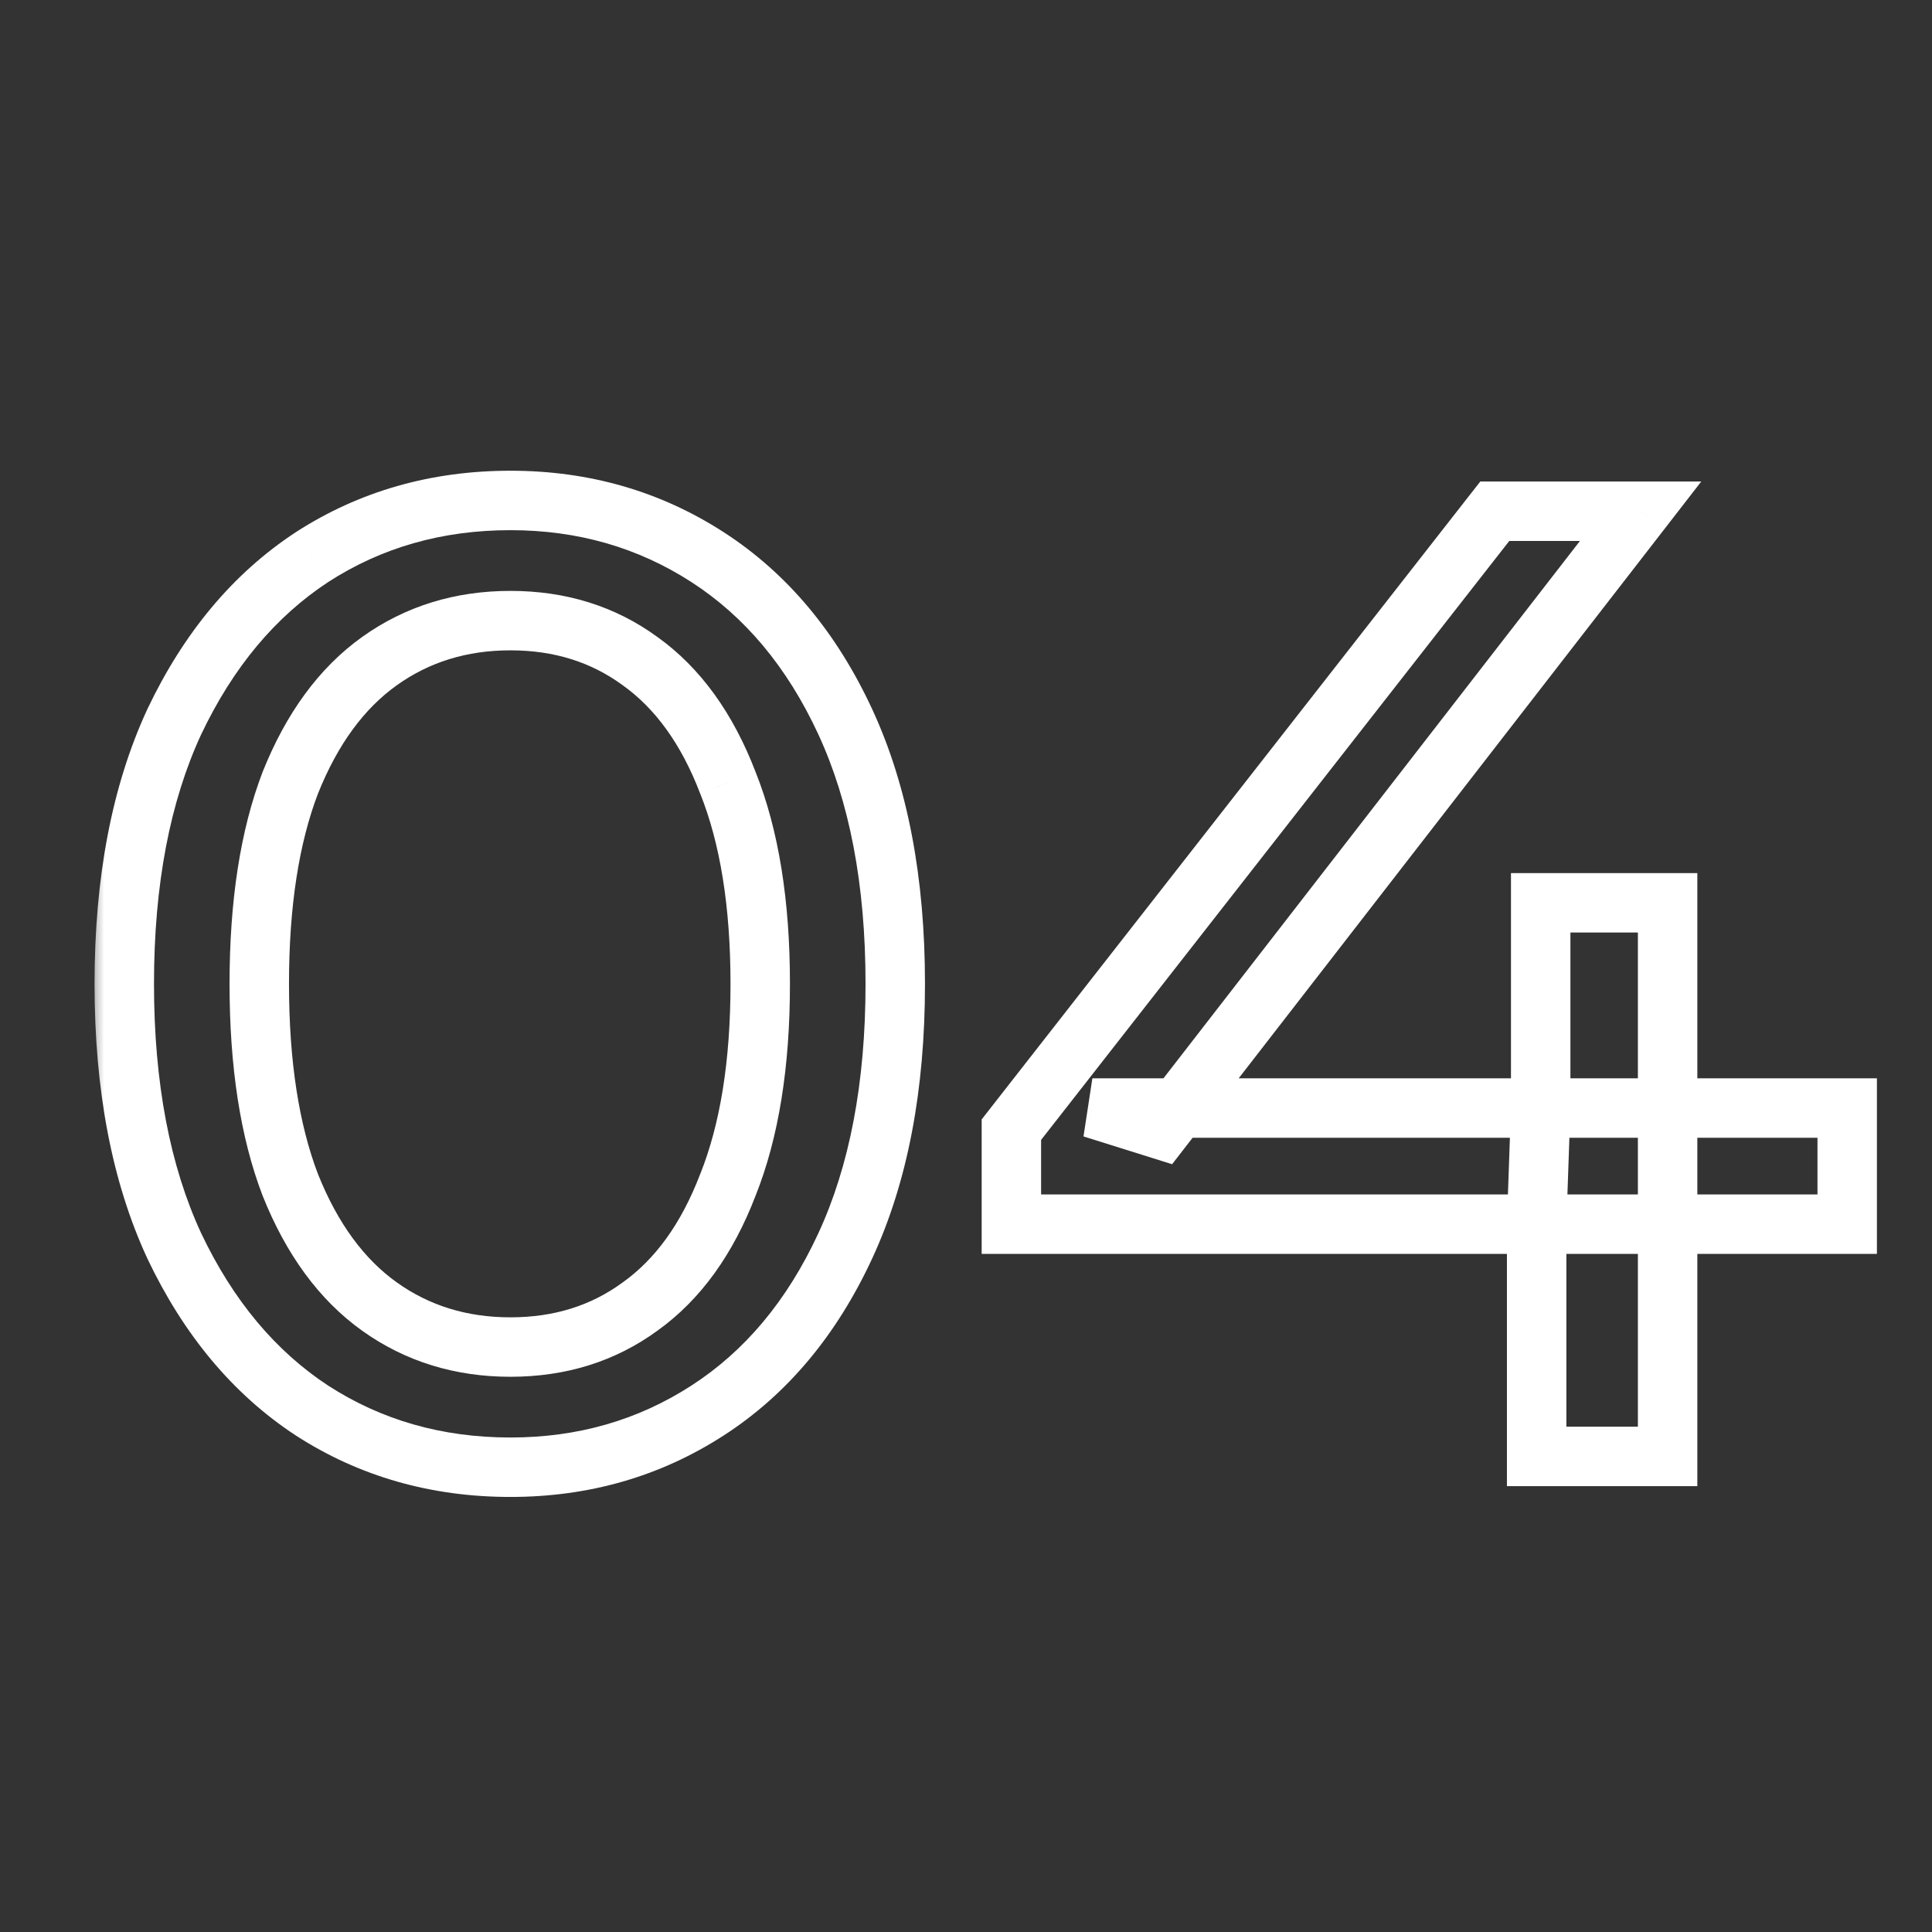
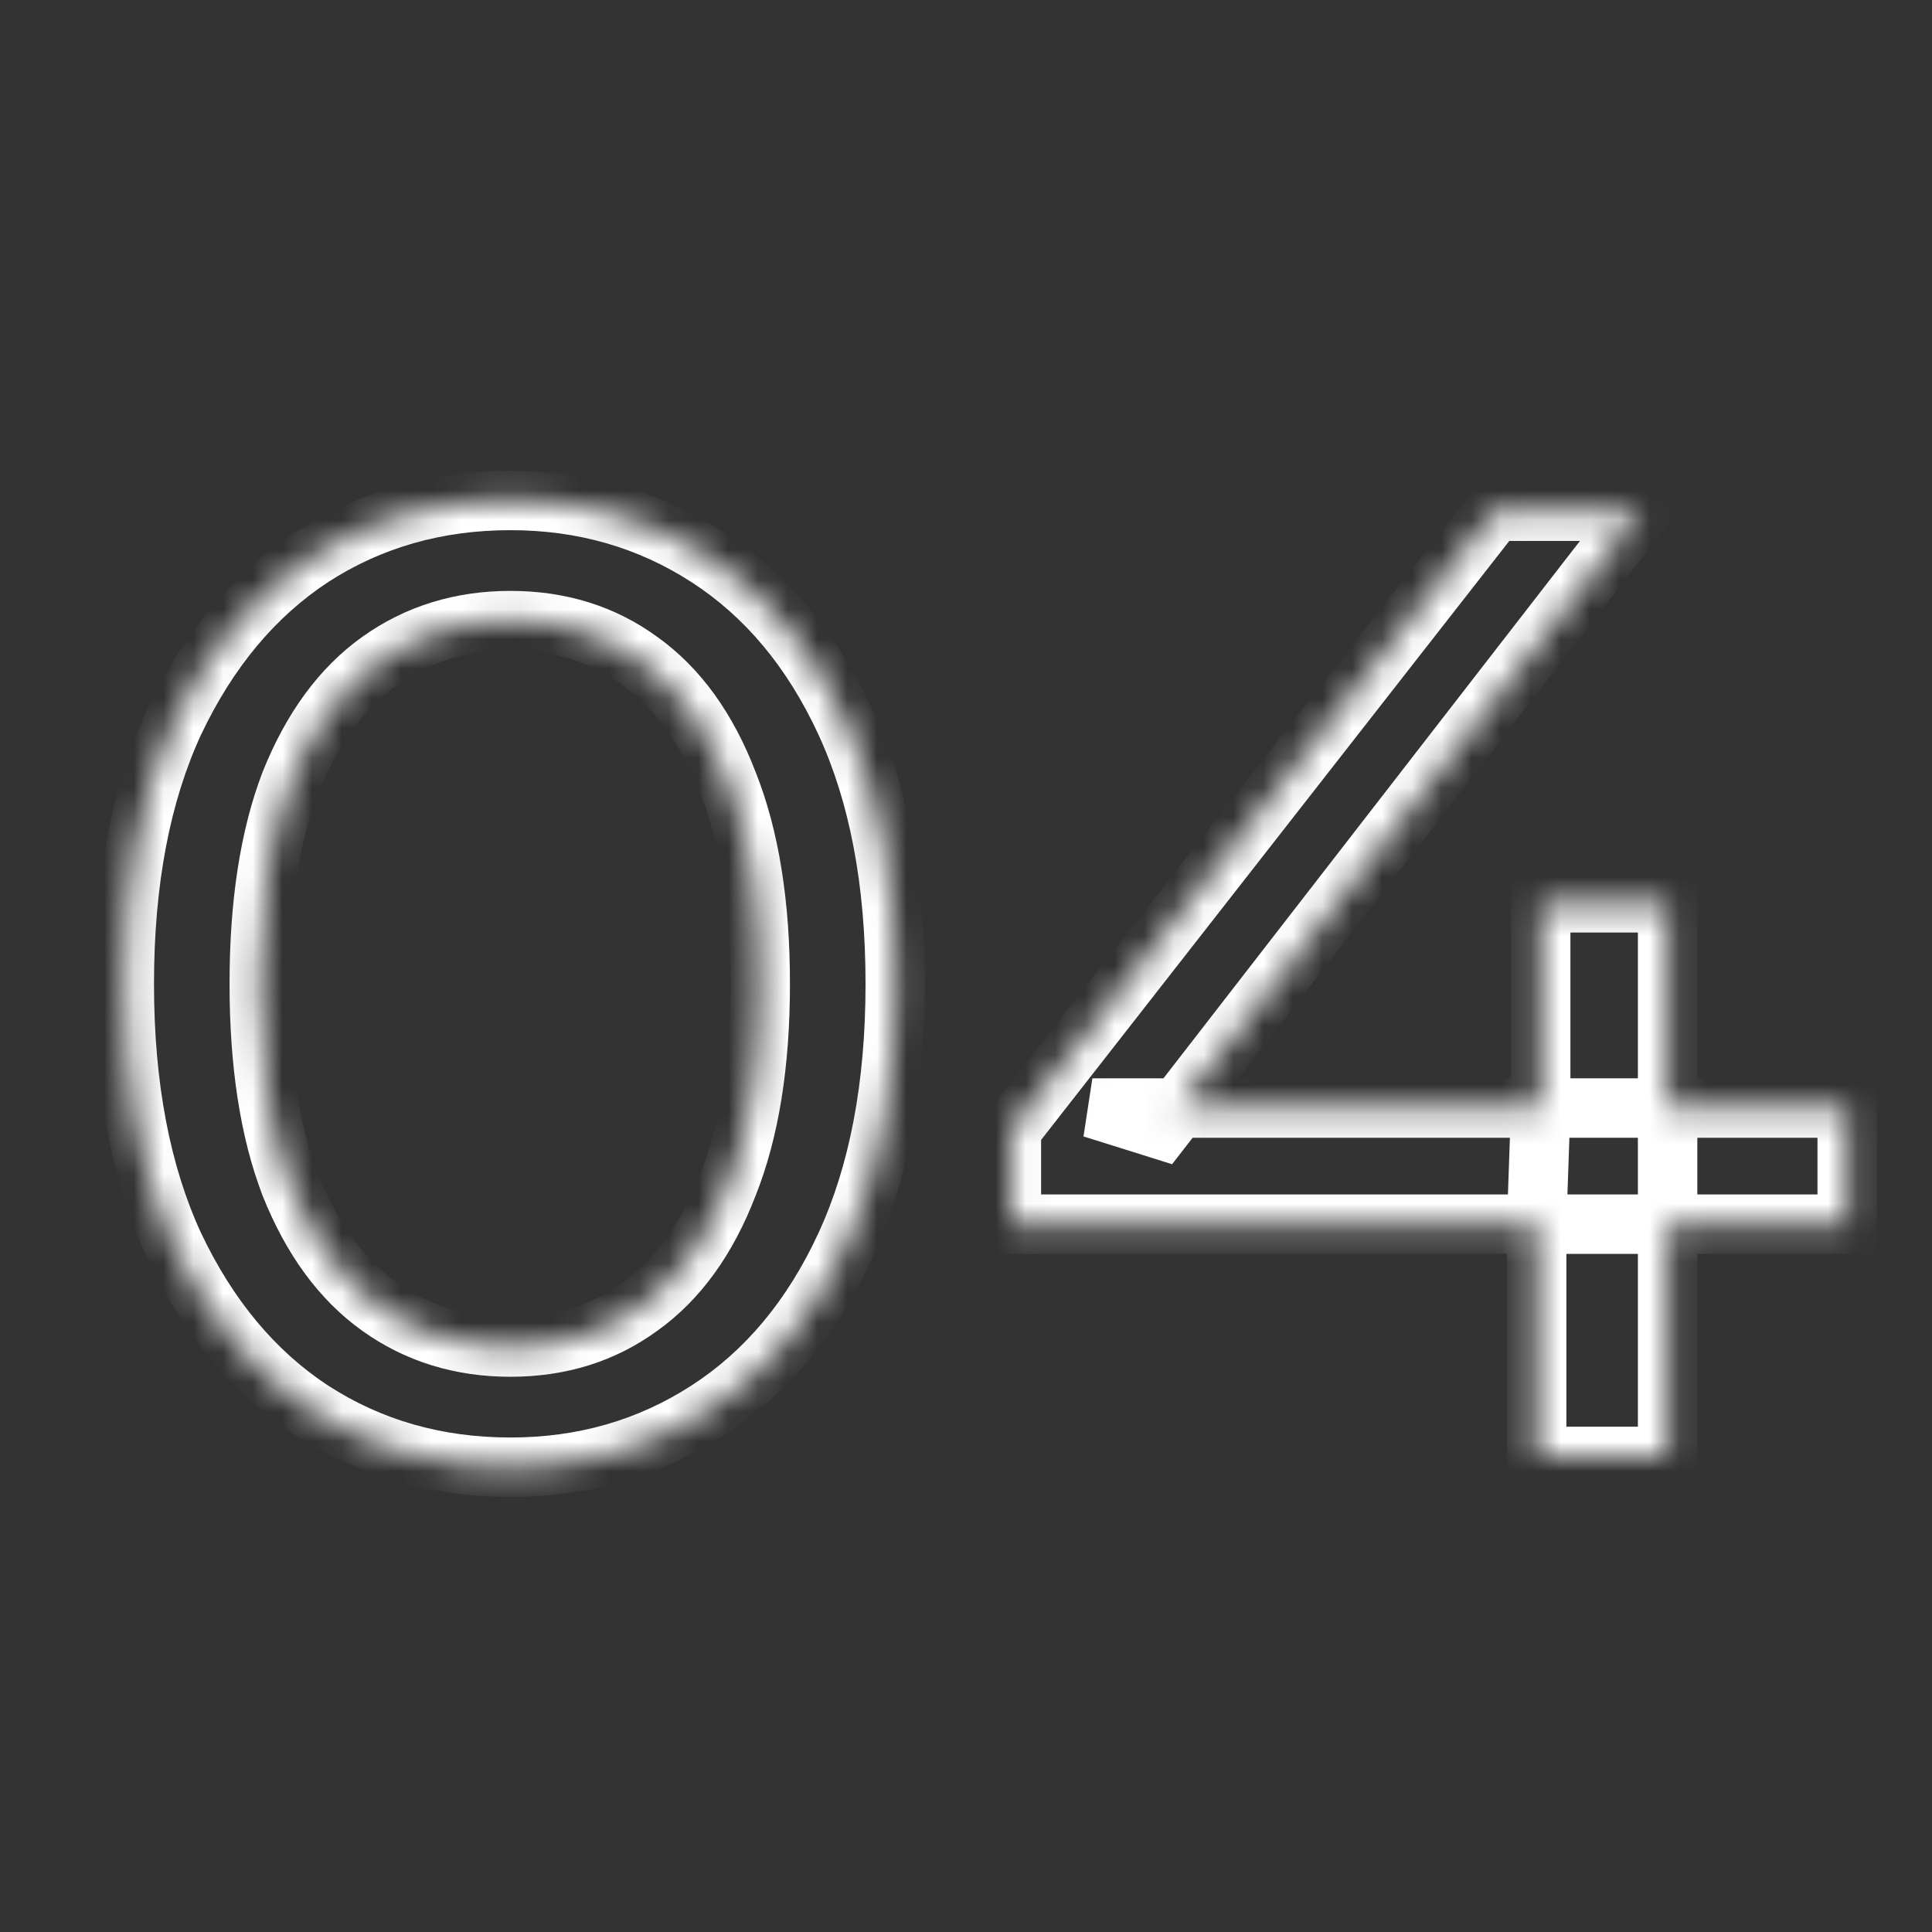
<svg xmlns="http://www.w3.org/2000/svg" width="65" height="65" viewBox="0 0 65 65" fill="none">
  <rect x="0" y="0" width="65" height="65" fill="#333333" stroke="none" />
  <mask id="path-1-outside-1_533_6" maskUnits="userSpaceOnUse" x="3" y="15" width="61" height="36" fill="black">
-     <rect fill="white" x="3" y="15" width="61" height="36" />
    <path d="M17.173 49.363C14.69 49.363 12.464 48.727 10.495 47.455C8.557 46.183 7.012 44.336 5.861 41.913C4.741 39.49 4.181 36.553 4.181 33.1C4.181 29.647 4.741 26.71 5.861 24.287C7.012 21.864 8.557 20.017 10.495 18.745C12.464 17.473 14.69 16.837 17.173 16.837C19.626 16.837 21.837 17.473 23.806 18.745C25.774 20.017 27.319 21.864 28.439 24.287C29.56 26.71 30.12 29.647 30.12 33.1C30.12 36.553 29.56 39.49 28.439 41.913C27.319 44.336 25.774 46.183 23.806 47.455C21.837 48.727 19.626 49.363 17.173 49.363ZM17.173 45.32C18.839 45.32 20.293 44.866 21.534 43.957C22.806 43.049 23.791 41.686 24.487 39.869C25.214 38.052 25.577 35.795 25.577 33.1C25.577 30.405 25.214 28.148 24.487 26.331C23.791 24.514 22.806 23.151 21.534 22.243C20.293 21.334 18.839 20.88 17.173 20.88C15.507 20.88 14.039 21.334 12.767 22.243C11.495 23.151 10.495 24.514 9.768 26.331C9.072 28.148 8.723 30.405 8.723 33.1C8.723 35.795 9.072 38.052 9.768 39.869C10.495 41.686 11.495 43.049 12.767 43.957C14.039 44.866 15.507 45.32 17.173 45.32ZM34.027 41.186V38.006L50.29 17.2H55.197L39.069 38.006L36.752 37.279H62.147V41.186H34.027ZM51.699 49V41.186L51.835 37.279V30.374H56.105V49H51.699Z" />
  </mask>
-   <path d="M10.495 47.455L9.946 48.291L9.952 48.295L10.495 47.455ZM5.861 41.913L4.954 42.333L4.958 42.342L5.861 41.913ZM5.861 24.287L4.958 23.858L4.954 23.867L5.861 24.287ZM10.495 18.745L9.952 17.905L9.946 17.909L10.495 18.745ZM23.806 18.745L24.348 17.905L23.806 18.745ZM28.439 24.287L29.347 23.867L29.347 23.867L28.439 24.287ZM28.439 41.913L29.347 42.333L29.347 42.333L28.439 41.913ZM23.806 47.455L24.348 48.295L23.806 47.455ZM21.534 43.957L20.953 43.144L20.944 43.15L21.534 43.957ZM24.487 39.869L23.559 39.498L23.556 39.504L23.553 39.511L24.487 39.869ZM24.487 26.331L23.553 26.689L23.556 26.696L23.559 26.703L24.487 26.331ZM21.534 22.243L20.944 23.05L20.953 23.056L21.534 22.243ZM12.767 22.243L12.185 21.429L12.185 21.429L12.767 22.243ZM9.768 26.331L8.84 25.96L8.837 25.966L8.835 25.973L9.768 26.331ZM9.768 39.869L8.835 40.227L8.837 40.233L8.84 40.24L9.768 39.869ZM12.767 43.957L13.348 43.144L13.348 43.144L12.767 43.957ZM17.173 48.363C14.87 48.363 12.835 47.777 11.038 46.615L9.952 48.295C12.092 49.678 14.509 50.363 17.173 50.363V48.363ZM11.044 46.619C9.282 45.463 7.849 43.768 6.765 41.484L4.958 42.342C6.175 44.904 7.832 46.904 9.946 48.291L11.044 46.619ZM6.769 41.493C5.724 39.235 5.181 36.449 5.181 33.1H3.181C3.181 36.657 3.757 39.746 4.954 42.333L6.769 41.493ZM5.181 33.1C5.181 29.752 5.724 26.965 6.769 24.707L4.954 23.867C3.757 26.454 3.181 29.543 3.181 33.1H5.181ZM6.765 24.716C7.849 22.432 9.282 20.737 11.044 19.581L9.946 17.909C7.832 19.296 6.175 21.296 4.958 23.858L6.765 24.716ZM11.038 19.584C12.835 18.423 14.87 17.837 17.173 17.837V15.837C14.509 15.837 12.092 16.522 9.952 17.905L11.038 19.584ZM17.173 17.837C19.443 17.837 21.464 18.422 23.263 19.584L24.348 17.905C22.21 16.523 19.809 15.837 17.173 15.837V17.837ZM23.263 19.584C25.051 20.74 26.479 22.431 27.532 24.707L29.347 23.867C28.158 21.297 26.497 19.293 24.348 17.905L23.263 19.584ZM27.532 24.707C28.576 26.965 29.12 29.752 29.12 33.1H31.12C31.12 29.543 30.544 26.454 29.347 23.867L27.532 24.707ZM29.12 33.1C29.12 36.449 28.576 39.235 27.532 41.493L29.347 42.333C30.544 39.746 31.12 36.657 31.12 33.1H29.12ZM27.532 41.493C26.479 43.769 25.051 45.46 23.263 46.615L24.348 48.295C26.497 46.907 28.158 44.903 29.347 42.333L27.532 41.493ZM23.263 46.615C21.464 47.778 19.443 48.363 17.173 48.363V50.363C19.809 50.363 22.21 49.677 24.348 48.295L23.263 46.615ZM17.173 46.32C19.033 46.32 20.697 45.809 22.125 44.764L20.944 43.15C19.888 43.923 18.645 44.32 17.173 44.32V46.32ZM22.116 44.771C23.582 43.723 24.671 42.182 25.421 40.227L23.553 39.511C22.91 41.19 22.03 42.374 20.953 43.144L22.116 44.771ZM25.416 40.24C26.204 38.27 26.577 35.878 26.577 33.1H24.577C24.577 35.713 24.224 37.834 23.559 39.498L25.416 40.24ZM26.577 33.1C26.577 30.322 26.204 27.93 25.416 25.96L23.559 26.703C24.224 28.366 24.577 30.487 24.577 33.1H26.577ZM25.421 25.973C24.671 24.018 23.582 22.477 22.116 21.429L20.953 23.056C22.03 23.826 22.91 25.01 23.553 26.689L25.421 25.973ZM22.125 21.436C20.697 20.391 19.033 19.88 17.173 19.88V21.88C18.645 21.88 19.888 22.277 20.944 23.05L22.125 21.436ZM17.173 19.88C15.313 19.88 13.638 20.391 12.185 21.429L13.348 23.056C14.439 22.277 15.701 21.88 17.173 21.88V19.88ZM12.185 21.429C10.723 22.474 9.62 24.01 8.84 25.96L10.697 26.703C11.37 25.018 12.267 23.829 13.348 23.056L12.185 21.429ZM8.835 25.973C8.081 27.939 7.723 30.326 7.723 33.1H9.723C9.723 30.483 10.063 28.357 10.702 26.689L8.835 25.973ZM7.723 33.1C7.723 35.874 8.081 38.261 8.835 40.227L10.702 39.511C10.063 37.843 9.723 35.717 9.723 33.1H7.723ZM8.84 40.24C9.62 42.19 10.723 43.726 12.185 44.771L13.348 43.144C12.267 42.371 11.37 41.182 10.697 39.498L8.84 40.24ZM12.185 44.771C13.638 45.809 15.313 46.32 17.173 46.32V44.32C15.701 44.32 14.439 43.923 13.348 43.144L12.185 44.771ZM34.027 41.186H33.027V42.186H34.027V41.186ZM34.027 38.006L33.239 37.39L33.027 37.662V38.006H34.027ZM50.29 17.2V16.2H49.803L49.502 16.584L50.29 17.2ZM55.197 17.2L55.987 17.813L57.237 16.2H55.197V17.2ZM39.069 38.006L38.77 38.96L39.434 39.169L39.86 38.619L39.069 38.006ZM36.752 37.279V36.279L36.453 38.234L36.752 37.279ZM62.147 37.279H63.147V36.279H62.147V37.279ZM62.147 41.186V42.186H63.147V41.186H62.147ZM51.699 49H50.699V50H51.699V49ZM51.699 41.186L50.699 41.151L50.699 41.169V41.186H51.699ZM51.835 37.279L52.834 37.314L52.835 37.297V37.279H51.835ZM51.835 30.374V29.374H50.835V30.374H51.835ZM56.105 30.374H57.105V29.374H56.105V30.374ZM56.105 49V50H57.105V49H56.105ZM35.027 41.186V38.006H33.027V41.186H35.027ZM34.815 38.622L51.078 17.816L49.502 16.584L33.239 37.39L34.815 38.622ZM50.29 18.2H55.197V16.2H50.29V18.2ZM54.406 16.587L38.279 37.394L39.86 38.619L55.987 17.813L54.406 16.587ZM39.369 37.052L37.052 36.325L36.453 38.234L38.77 38.96L39.369 37.052ZM36.752 38.279H62.147V36.279H36.752V38.279ZM61.147 37.279V41.186H63.147V37.279H61.147ZM62.147 40.186H34.027V42.186H62.147V40.186ZM52.699 49V41.186H50.699V49H52.699ZM52.698 41.221L52.834 37.314L50.835 37.245L50.699 41.151L52.698 41.221ZM52.835 37.279V30.374H50.835V37.279H52.835ZM51.835 31.374H56.105V29.374H51.835V31.374ZM55.105 30.374V49H57.105V30.374H55.105ZM56.105 48H51.699V50H56.105V48Z" fill="white" mask="url(#path-1-outside-1_533_6)" />
+   <path d="M10.495 47.455L9.946 48.291L9.952 48.295L10.495 47.455ZM5.861 41.913L4.954 42.333L4.958 42.342L5.861 41.913ZM5.861 24.287L4.958 23.858L4.954 23.867L5.861 24.287ZM10.495 18.745L9.952 17.905L9.946 17.909L10.495 18.745ZM23.806 18.745L24.348 17.905L23.806 18.745ZM28.439 24.287L29.347 23.867L29.347 23.867L28.439 24.287ZM28.439 41.913L29.347 42.333L29.347 42.333L28.439 41.913ZM23.806 47.455L24.348 48.295L23.806 47.455ZM21.534 43.957L20.953 43.144L20.944 43.15L21.534 43.957M24.487 39.869L23.559 39.498L23.556 39.504L23.553 39.511L24.487 39.869ZM24.487 26.331L23.553 26.689L23.556 26.696L23.559 26.703L24.487 26.331ZM21.534 22.243L20.944 23.05L20.953 23.056L21.534 22.243ZM12.767 22.243L12.185 21.429L12.185 21.429L12.767 22.243ZM9.768 26.331L8.84 25.96L8.837 25.966L8.835 25.973L9.768 26.331ZM9.768 39.869L8.835 40.227L8.837 40.233L8.84 40.24L9.768 39.869ZM12.767 43.957L13.348 43.144L13.348 43.144L12.767 43.957ZM17.173 48.363C14.87 48.363 12.835 47.777 11.038 46.615L9.952 48.295C12.092 49.678 14.509 50.363 17.173 50.363V48.363ZM11.044 46.619C9.282 45.463 7.849 43.768 6.765 41.484L4.958 42.342C6.175 44.904 7.832 46.904 9.946 48.291L11.044 46.619ZM6.769 41.493C5.724 39.235 5.181 36.449 5.181 33.1H3.181C3.181 36.657 3.757 39.746 4.954 42.333L6.769 41.493ZM5.181 33.1C5.181 29.752 5.724 26.965 6.769 24.707L4.954 23.867C3.757 26.454 3.181 29.543 3.181 33.1H5.181ZM6.765 24.716C7.849 22.432 9.282 20.737 11.044 19.581L9.946 17.909C7.832 19.296 6.175 21.296 4.958 23.858L6.765 24.716ZM11.038 19.584C12.835 18.423 14.87 17.837 17.173 17.837V15.837C14.509 15.837 12.092 16.522 9.952 17.905L11.038 19.584ZM17.173 17.837C19.443 17.837 21.464 18.422 23.263 19.584L24.348 17.905C22.21 16.523 19.809 15.837 17.173 15.837V17.837ZM23.263 19.584C25.051 20.74 26.479 22.431 27.532 24.707L29.347 23.867C28.158 21.297 26.497 19.293 24.348 17.905L23.263 19.584ZM27.532 24.707C28.576 26.965 29.12 29.752 29.12 33.1H31.12C31.12 29.543 30.544 26.454 29.347 23.867L27.532 24.707ZM29.12 33.1C29.12 36.449 28.576 39.235 27.532 41.493L29.347 42.333C30.544 39.746 31.12 36.657 31.12 33.1H29.12ZM27.532 41.493C26.479 43.769 25.051 45.46 23.263 46.615L24.348 48.295C26.497 46.907 28.158 44.903 29.347 42.333L27.532 41.493ZM23.263 46.615C21.464 47.778 19.443 48.363 17.173 48.363V50.363C19.809 50.363 22.21 49.677 24.348 48.295L23.263 46.615ZM17.173 46.32C19.033 46.32 20.697 45.809 22.125 44.764L20.944 43.15C19.888 43.923 18.645 44.32 17.173 44.32V46.32ZM22.116 44.771C23.582 43.723 24.671 42.182 25.421 40.227L23.553 39.511C22.91 41.19 22.03 42.374 20.953 43.144L22.116 44.771ZM25.416 40.24C26.204 38.27 26.577 35.878 26.577 33.1H24.577C24.577 35.713 24.224 37.834 23.559 39.498L25.416 40.24ZM26.577 33.1C26.577 30.322 26.204 27.93 25.416 25.96L23.559 26.703C24.224 28.366 24.577 30.487 24.577 33.1H26.577ZM25.421 25.973C24.671 24.018 23.582 22.477 22.116 21.429L20.953 23.056C22.03 23.826 22.91 25.01 23.553 26.689L25.421 25.973ZM22.125 21.436C20.697 20.391 19.033 19.88 17.173 19.88V21.88C18.645 21.88 19.888 22.277 20.944 23.05L22.125 21.436ZM17.173 19.88C15.313 19.88 13.638 20.391 12.185 21.429L13.348 23.056C14.439 22.277 15.701 21.88 17.173 21.88V19.88ZM12.185 21.429C10.723 22.474 9.62 24.01 8.84 25.96L10.697 26.703C11.37 25.018 12.267 23.829 13.348 23.056L12.185 21.429ZM8.835 25.973C8.081 27.939 7.723 30.326 7.723 33.1H9.723C9.723 30.483 10.063 28.357 10.702 26.689L8.835 25.973ZM7.723 33.1C7.723 35.874 8.081 38.261 8.835 40.227L10.702 39.511C10.063 37.843 9.723 35.717 9.723 33.1H7.723ZM8.84 40.24C9.62 42.19 10.723 43.726 12.185 44.771L13.348 43.144C12.267 42.371 11.37 41.182 10.697 39.498L8.84 40.24ZM12.185 44.771C13.638 45.809 15.313 46.32 17.173 46.32V44.32C15.701 44.32 14.439 43.923 13.348 43.144L12.185 44.771ZM34.027 41.186H33.027V42.186H34.027V41.186ZM34.027 38.006L33.239 37.39L33.027 37.662V38.006H34.027ZM50.29 17.2V16.2H49.803L49.502 16.584L50.29 17.2ZM55.197 17.2L55.987 17.813L57.237 16.2H55.197V17.2ZM39.069 38.006L38.77 38.96L39.434 39.169L39.86 38.619L39.069 38.006ZM36.752 37.279V36.279L36.453 38.234L36.752 37.279ZM62.147 37.279H63.147V36.279H62.147V37.279ZM62.147 41.186V42.186H63.147V41.186H62.147ZM51.699 49H50.699V50H51.699V49ZM51.699 41.186L50.699 41.151L50.699 41.169V41.186H51.699ZM51.835 37.279L52.834 37.314L52.835 37.297V37.279H51.835ZM51.835 30.374V29.374H50.835V30.374H51.835ZM56.105 30.374H57.105V29.374H56.105V30.374ZM56.105 49V50H57.105V49H56.105ZM35.027 41.186V38.006H33.027V41.186H35.027ZM34.815 38.622L51.078 17.816L49.502 16.584L33.239 37.39L34.815 38.622ZM50.29 18.2H55.197V16.2H50.29V18.2ZM54.406 16.587L38.279 37.394L39.86 38.619L55.987 17.813L54.406 16.587ZM39.369 37.052L37.052 36.325L36.453 38.234L38.77 38.96L39.369 37.052ZM36.752 38.279H62.147V36.279H36.752V38.279ZM61.147 37.279V41.186H63.147V37.279H61.147ZM62.147 40.186H34.027V42.186H62.147V40.186ZM52.699 49V41.186H50.699V49H52.699ZM52.698 41.221L52.834 37.314L50.835 37.245L50.699 41.151L52.698 41.221ZM52.835 37.279V30.374H50.835V37.279H52.835ZM51.835 31.374H56.105V29.374H51.835V31.374ZM55.105 30.374V49H57.105V30.374H55.105ZM56.105 48H51.699V50H56.105V48Z" fill="white" mask="url(#path-1-outside-1_533_6)" />
</svg>